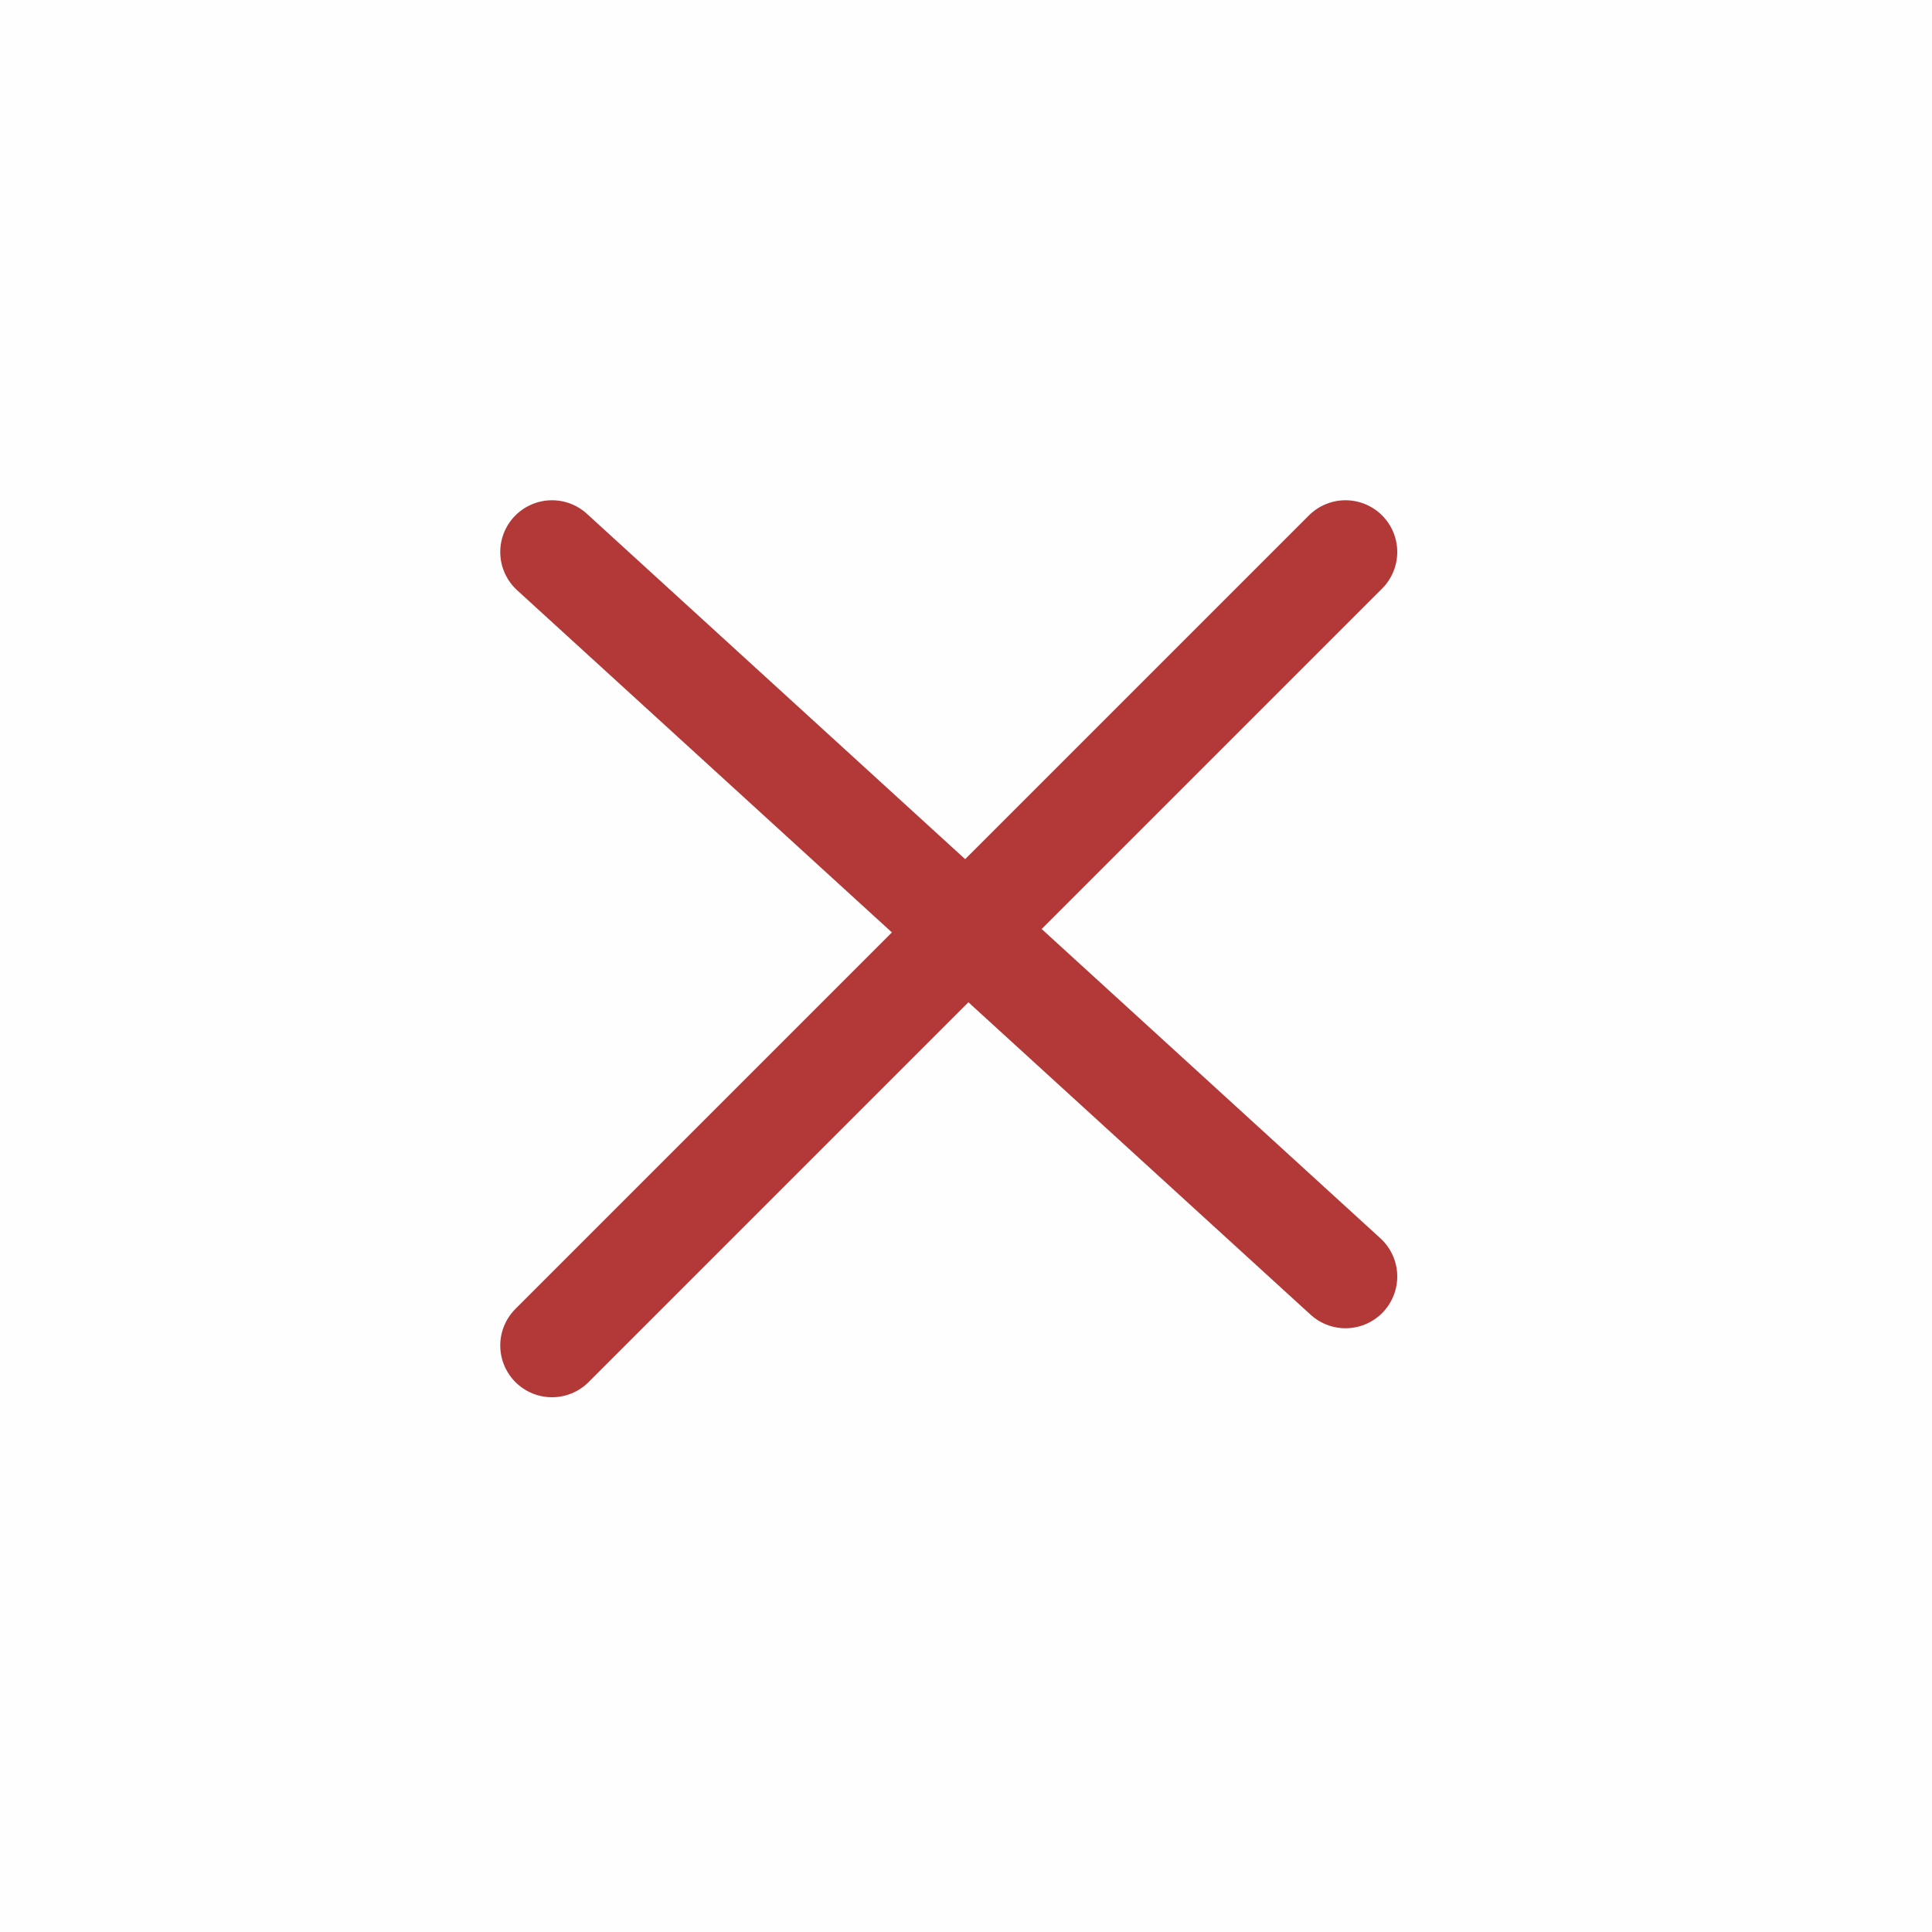
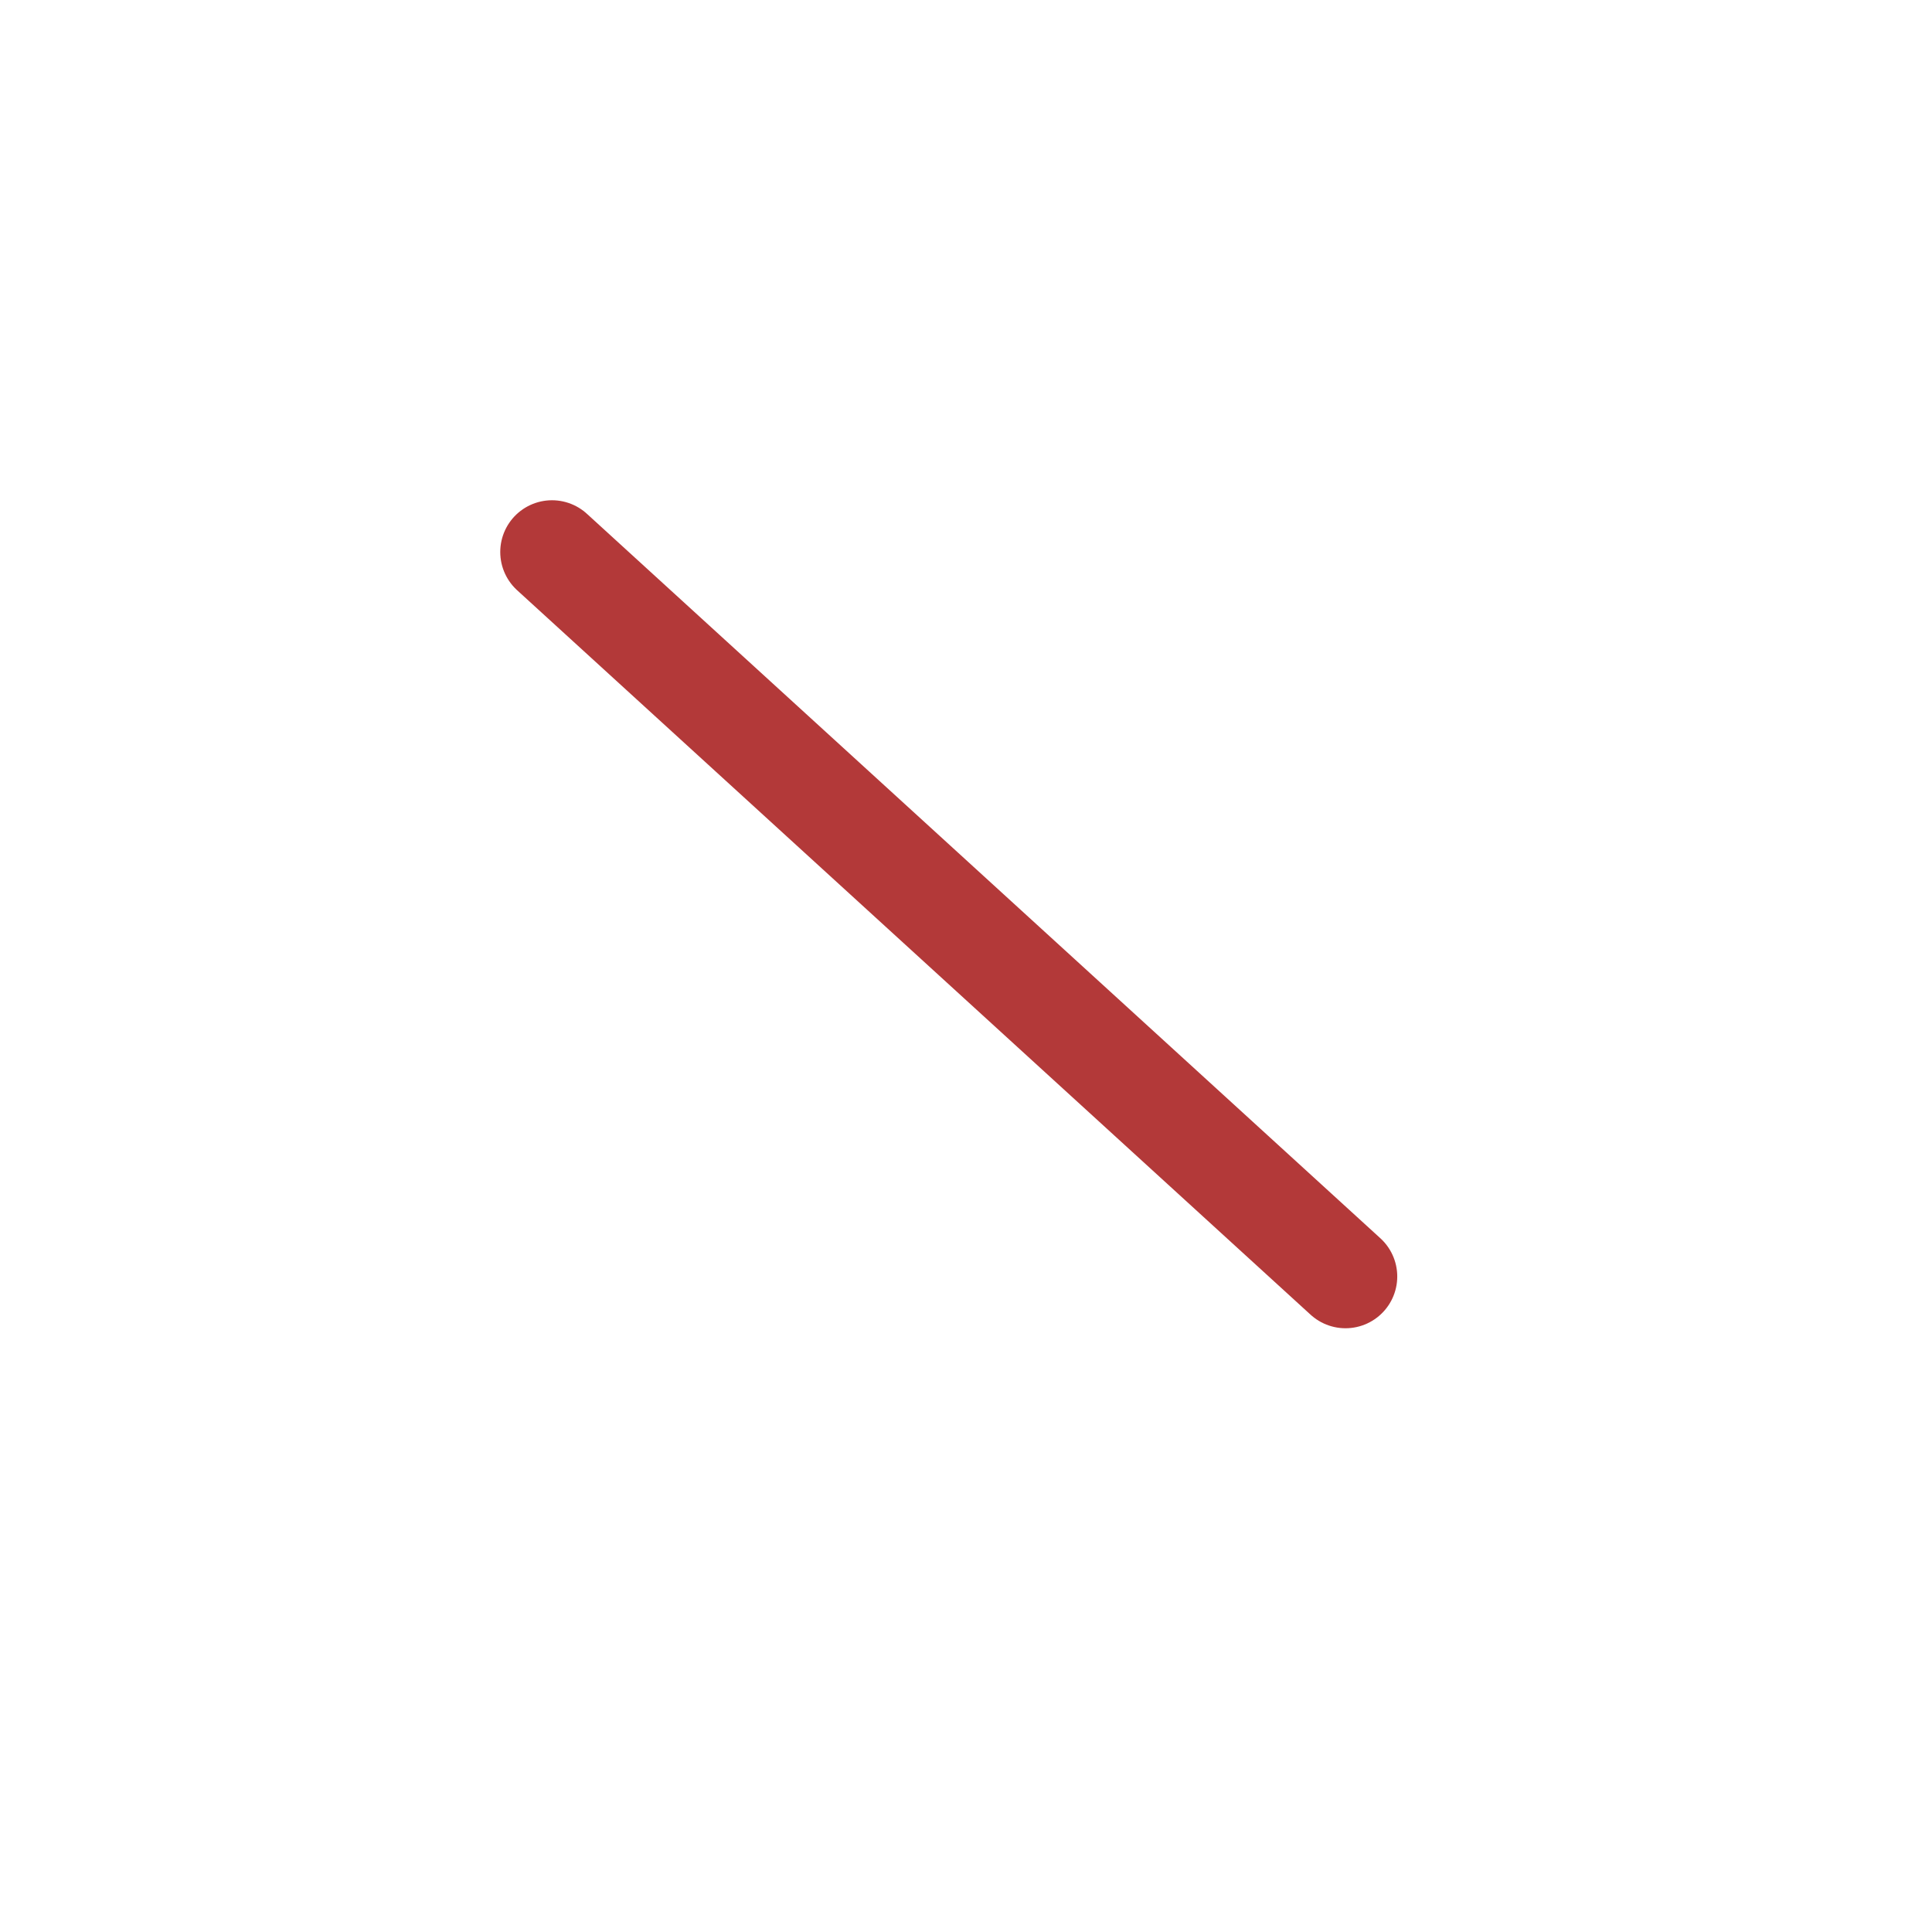
<svg xmlns="http://www.w3.org/2000/svg" width="56" height="56" viewBox="0 0 56 56" fill="none">
-   <rect width="56" height="56" fill="#FFFEFE" />
-   <path d="M39 16L16 39" stroke="#B33939" stroke-width="3" stroke-linecap="round" stroke-linejoin="round" />
  <path d="M16 16L39 37" stroke="#B33939" stroke-width="3" stroke-linecap="round" stroke-linejoin="round" />
</svg>